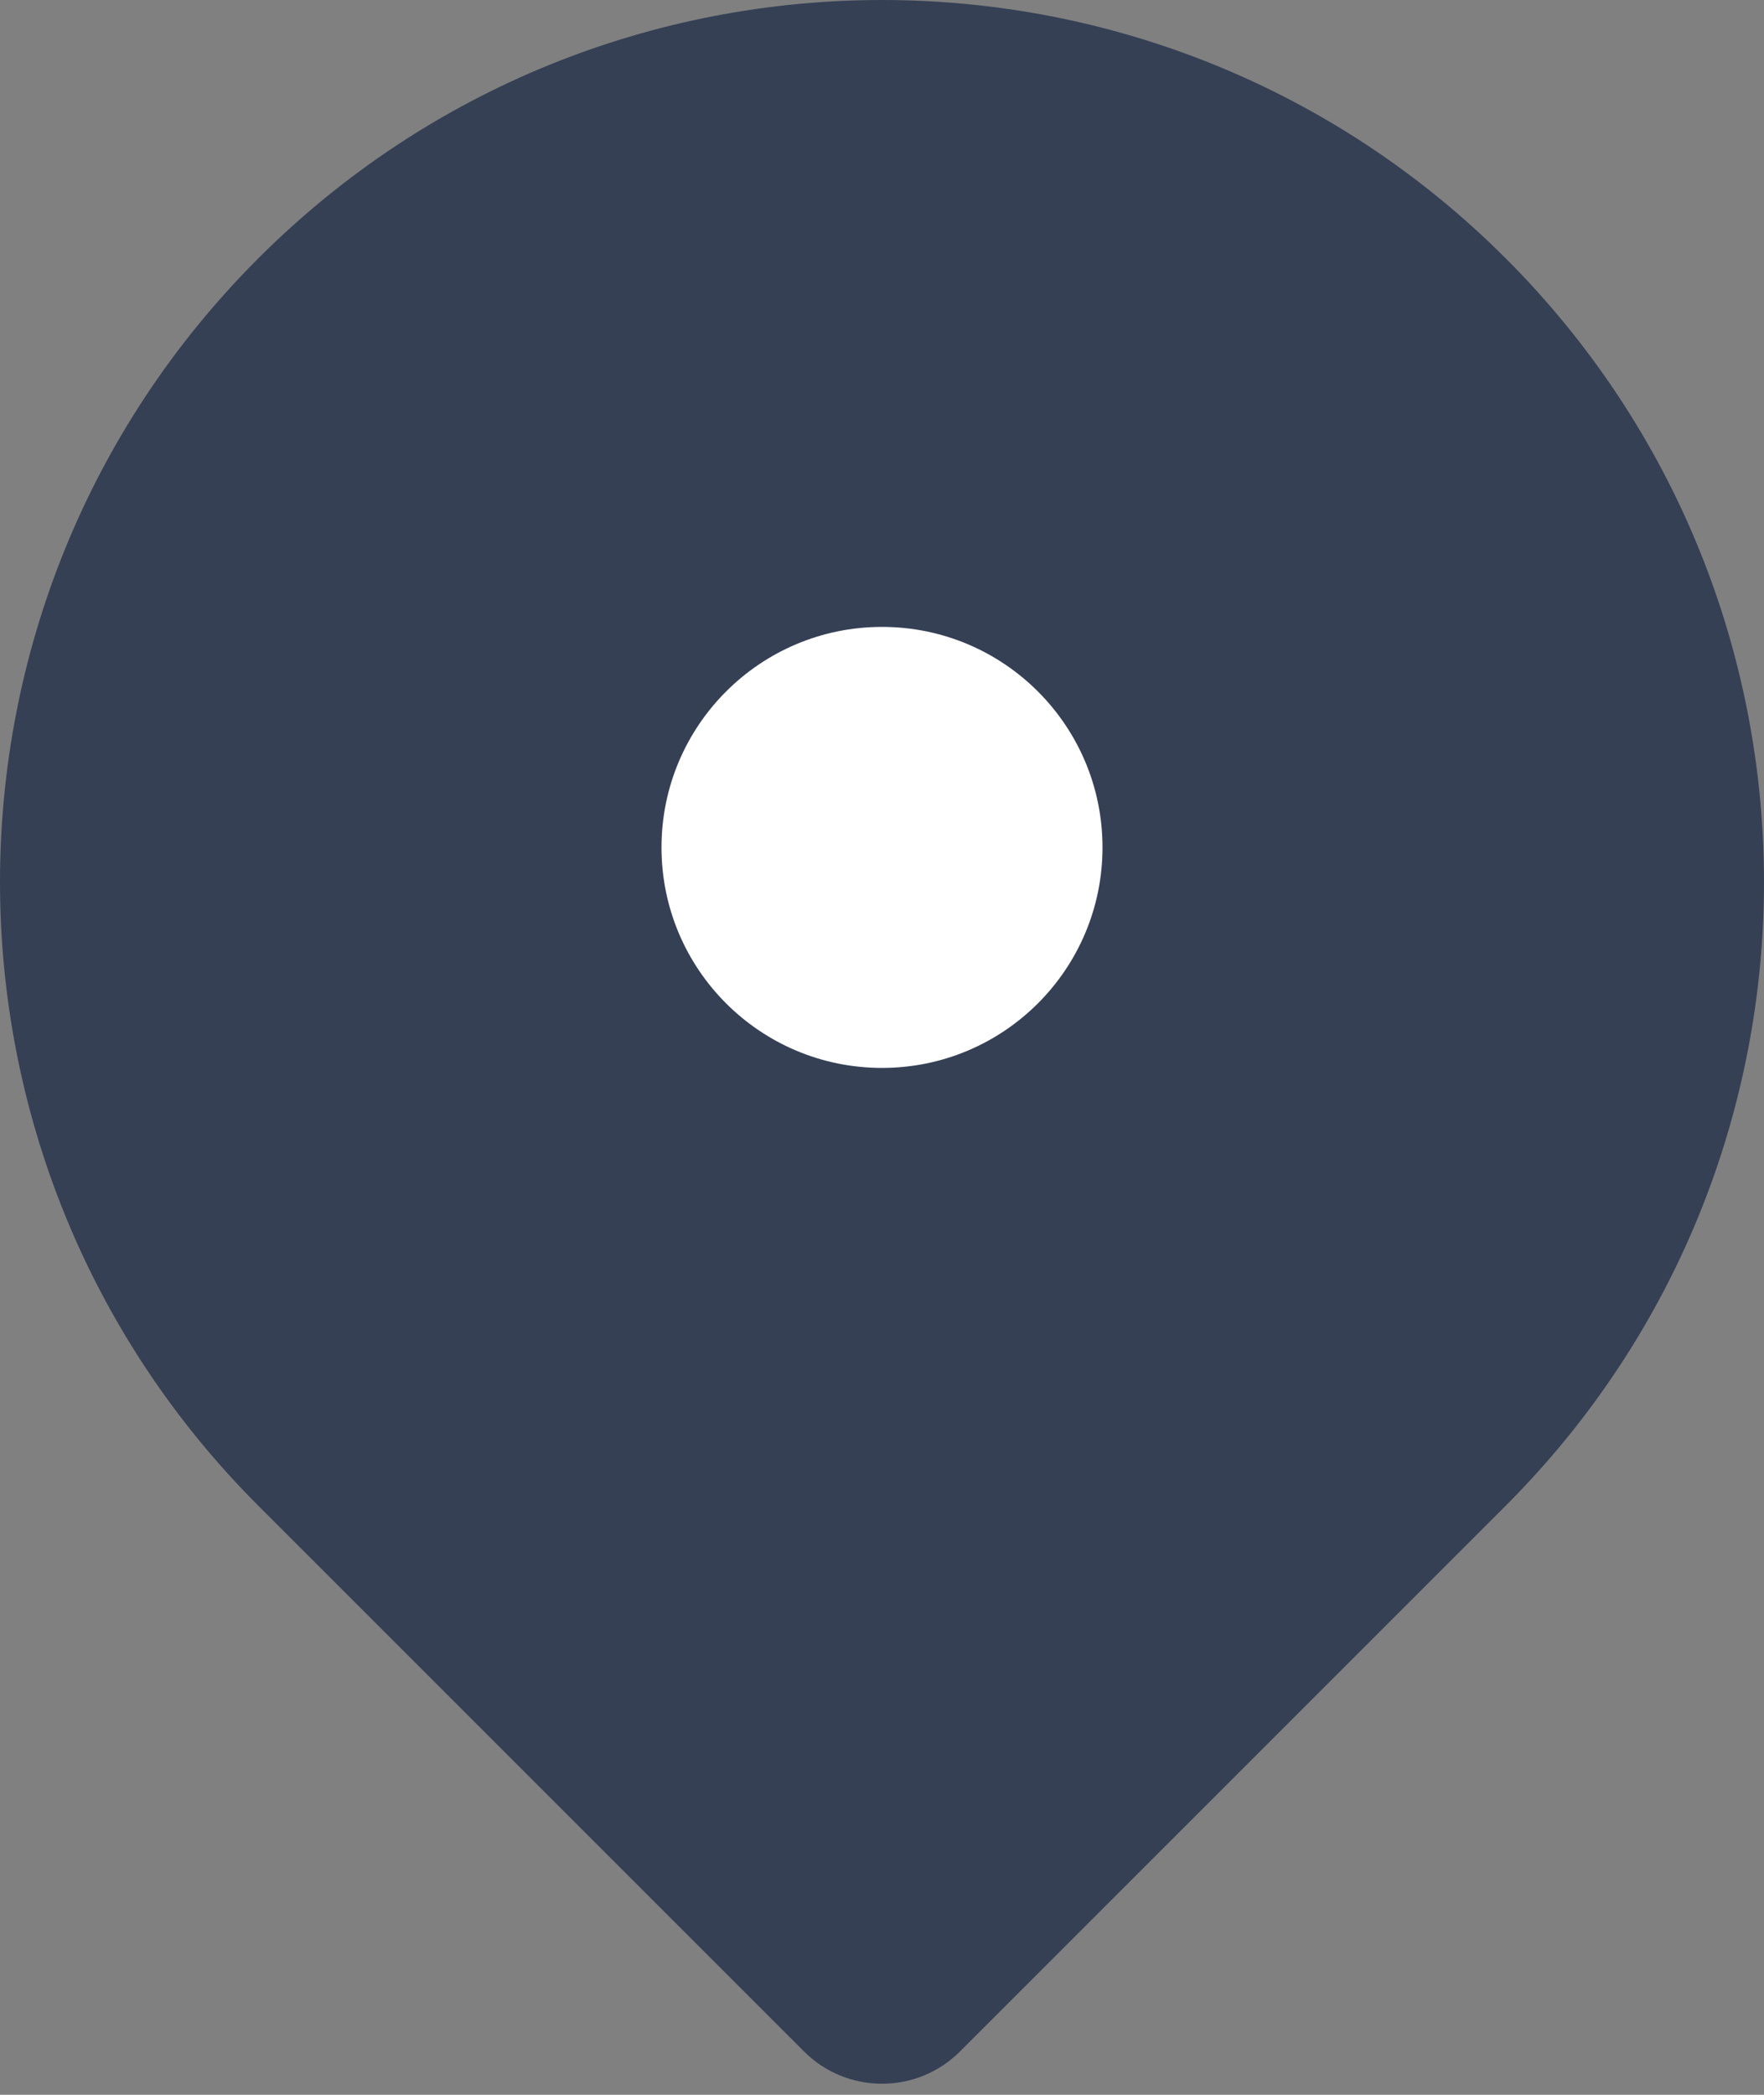
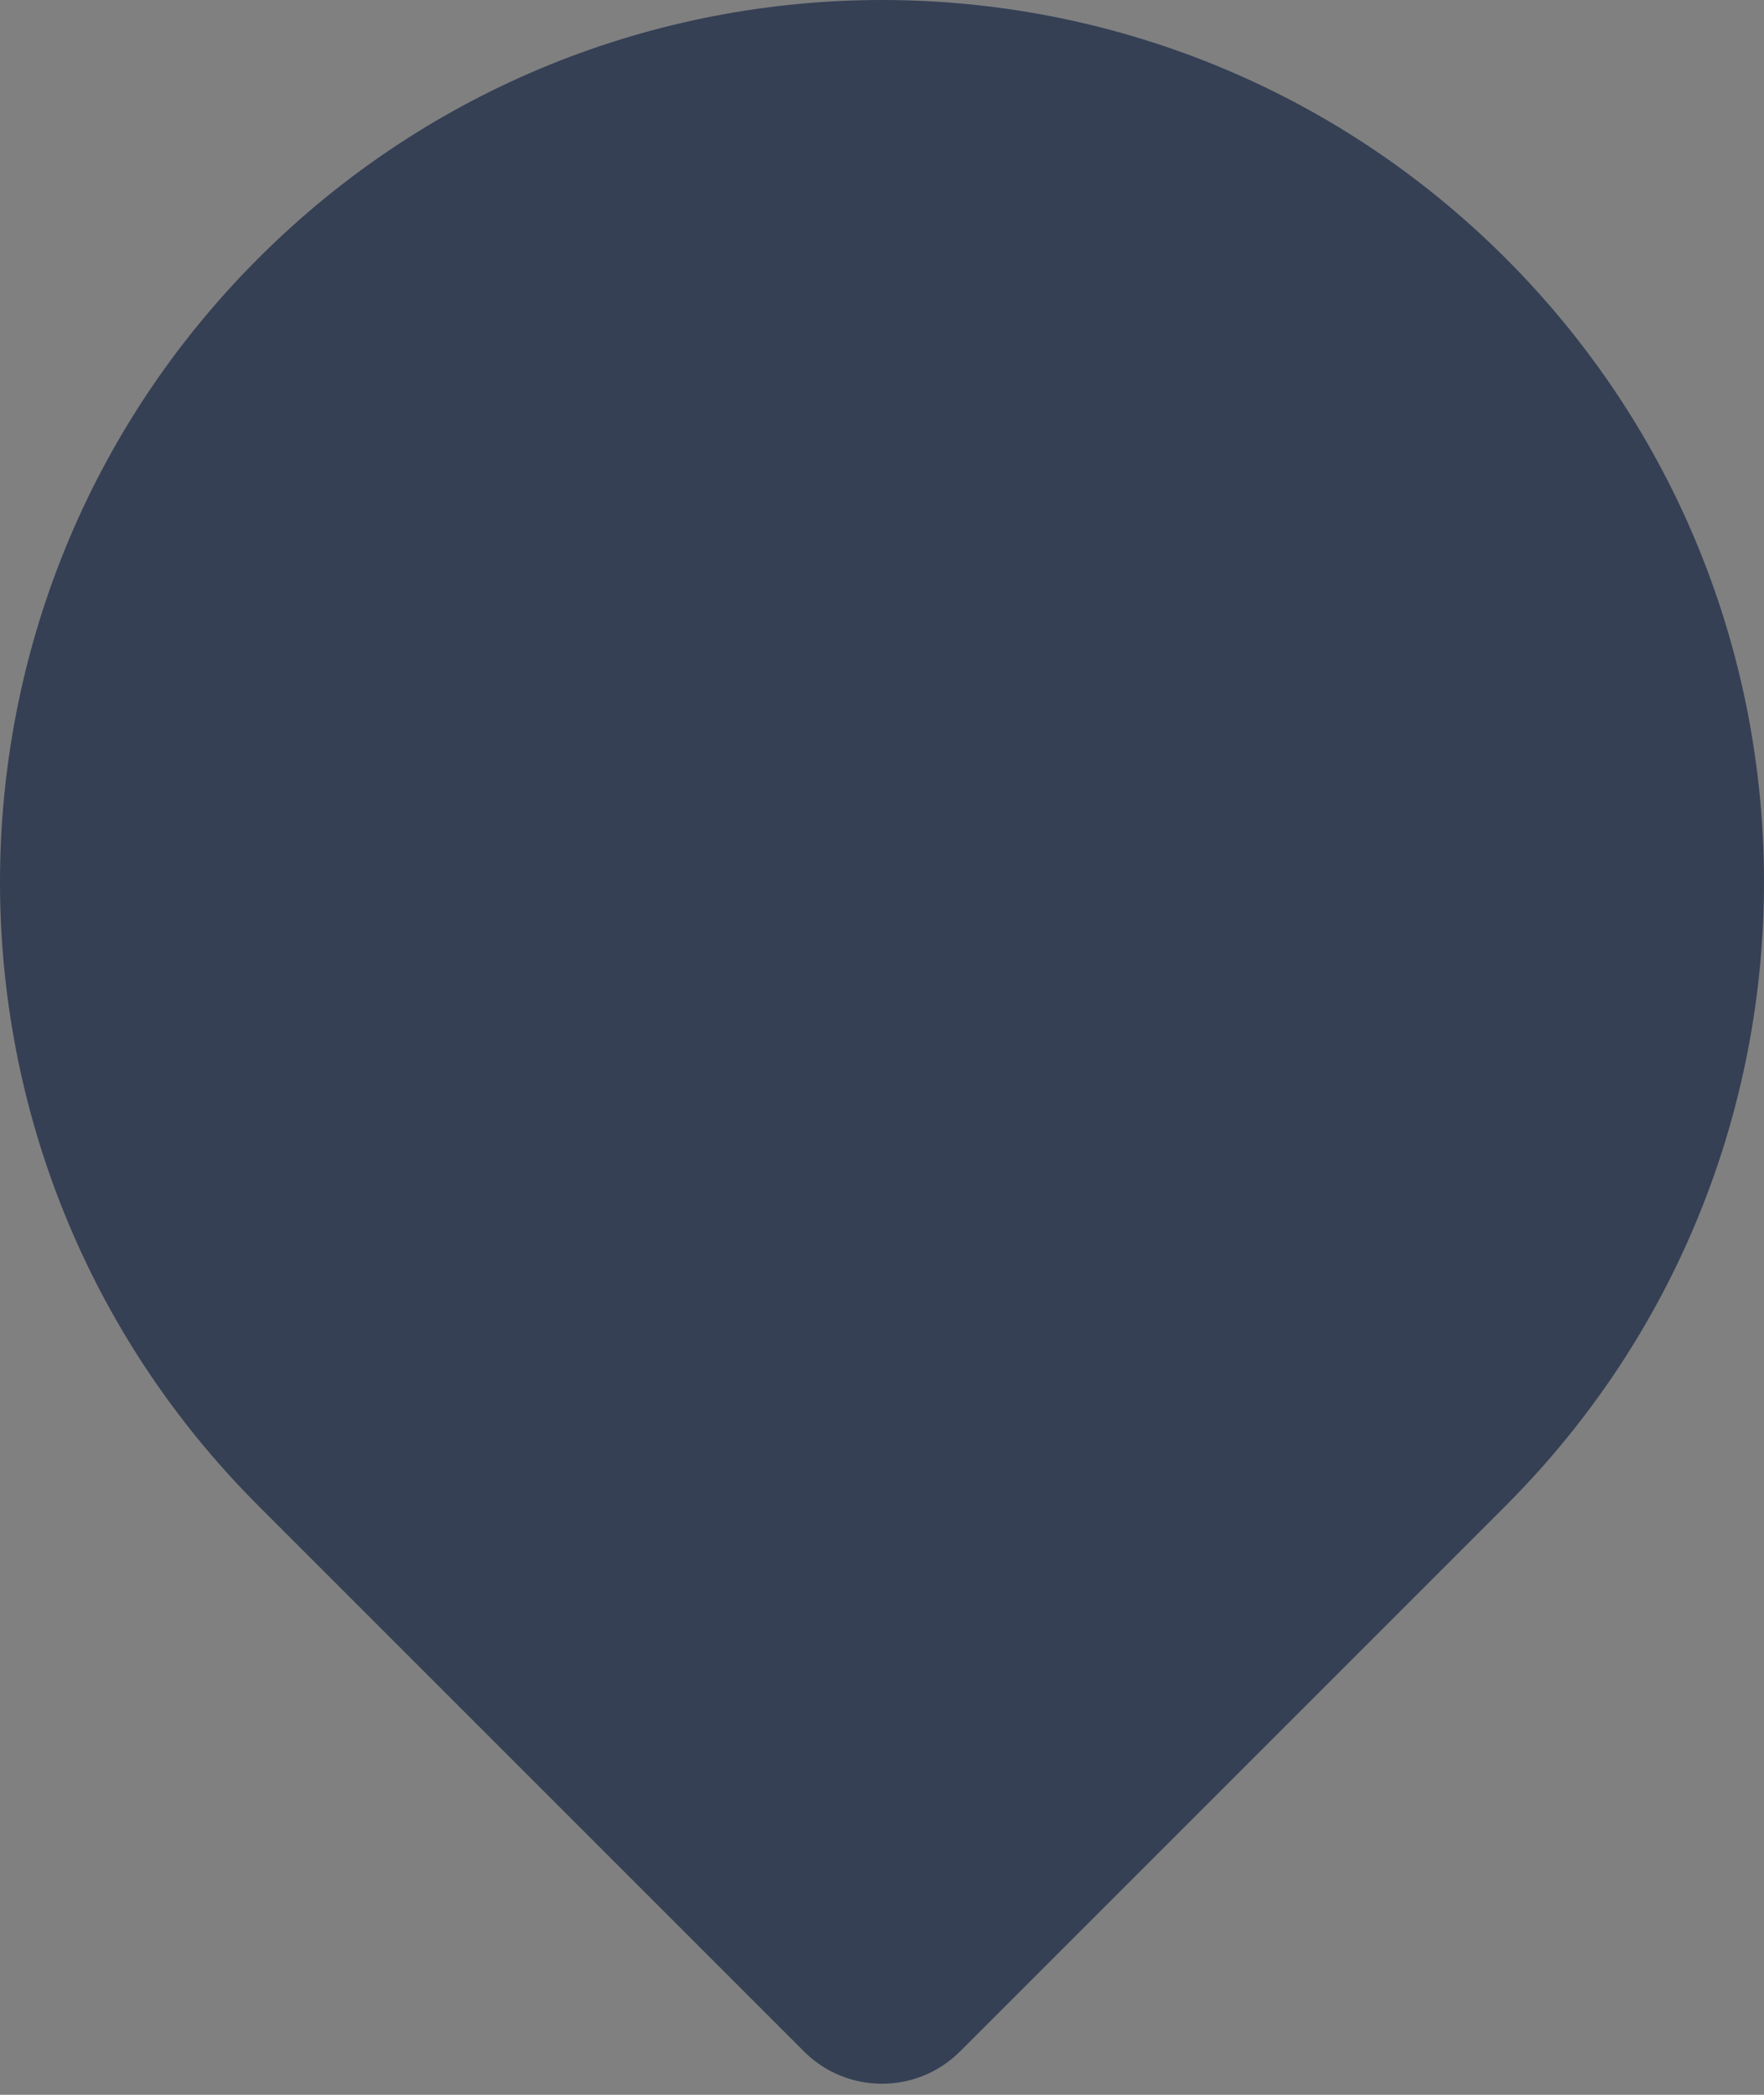
<svg xmlns="http://www.w3.org/2000/svg" width="16" height="19" viewBox="0 0 16 19" fill="none">
  <rect x="0" y="0" width="16" height="19" fill="#808080" stroke="none" />
  <path d="M2.343 2.343C5.467 -0.781 10.533 -0.781 13.657 2.343C16.781 5.467 16.781 10.533 13.657 13.657L8.707 18.607C8.317 18.997 7.683 18.997 7.293 18.607L2.343 13.657C-0.781 10.533 -0.781 5.467 2.343 2.343Z" fill="#354055" />
-   <path d="M10 7.686C10 8.791 9.105 9.686 8 9.686C6.895 9.686 6 8.791 6 7.686C6 6.582 6.895 5.686 8 5.686C9.105 5.686 10 6.582 10 7.686Z" fill="white" />
</svg>